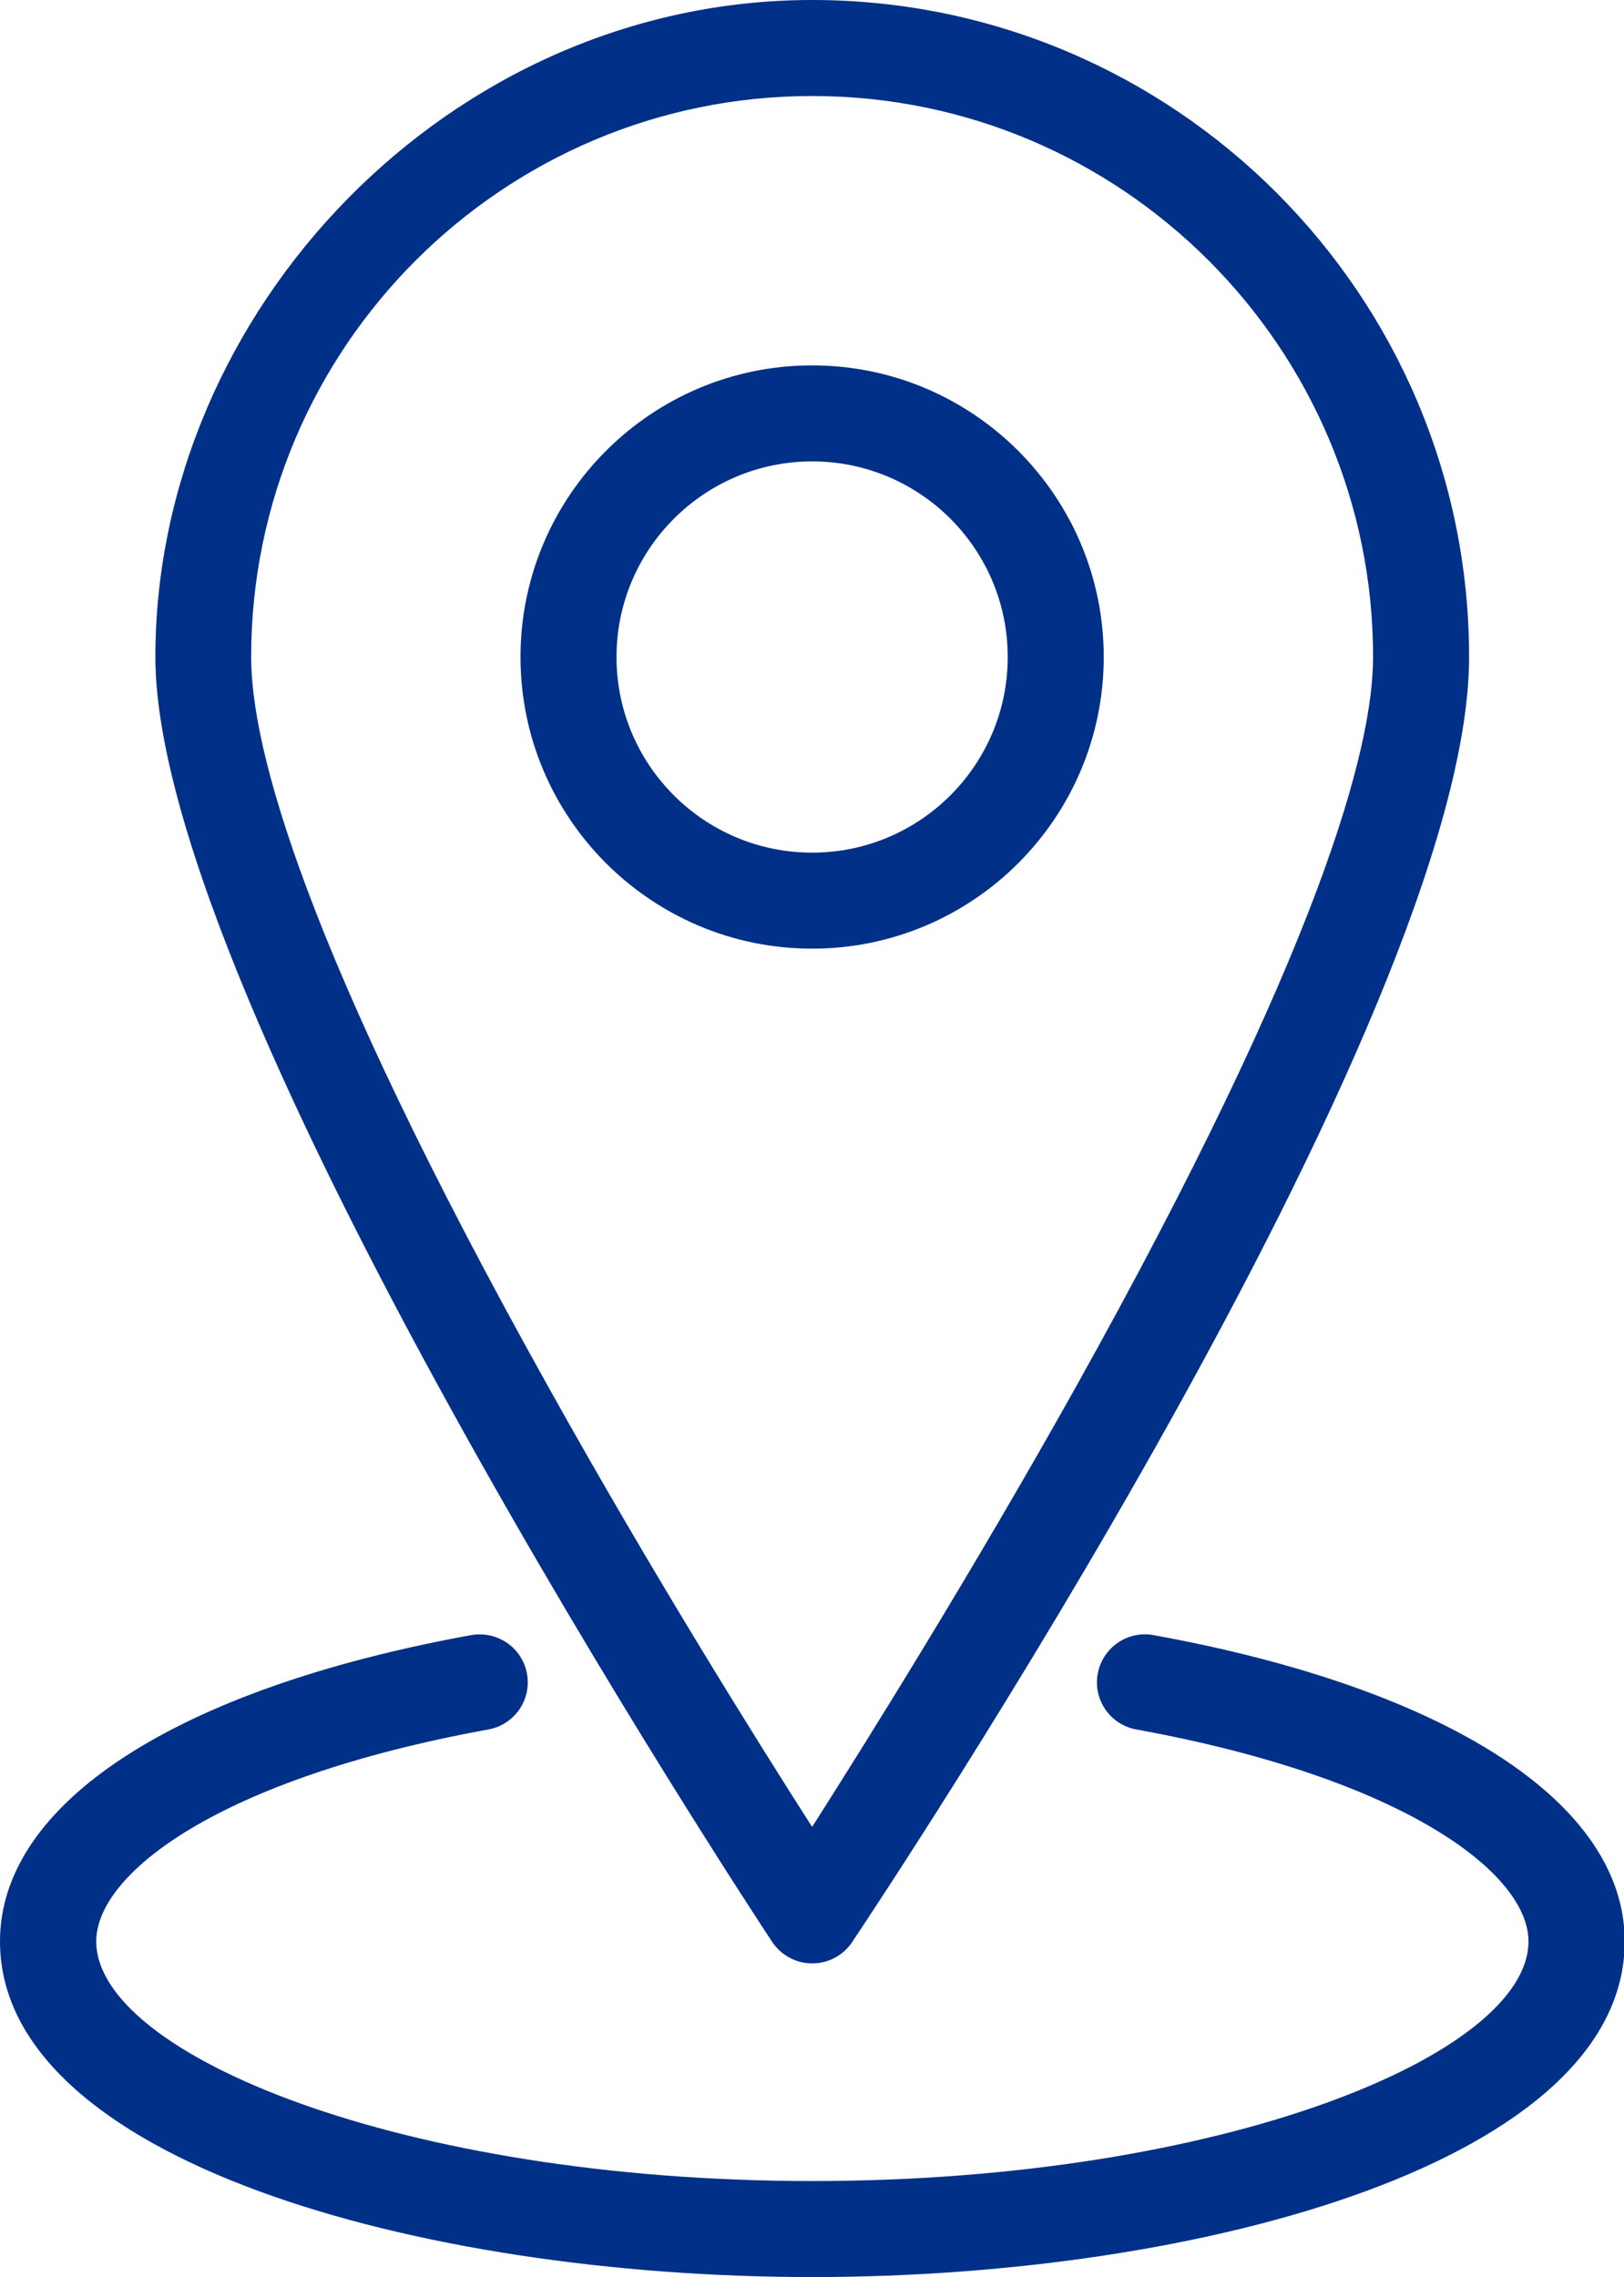
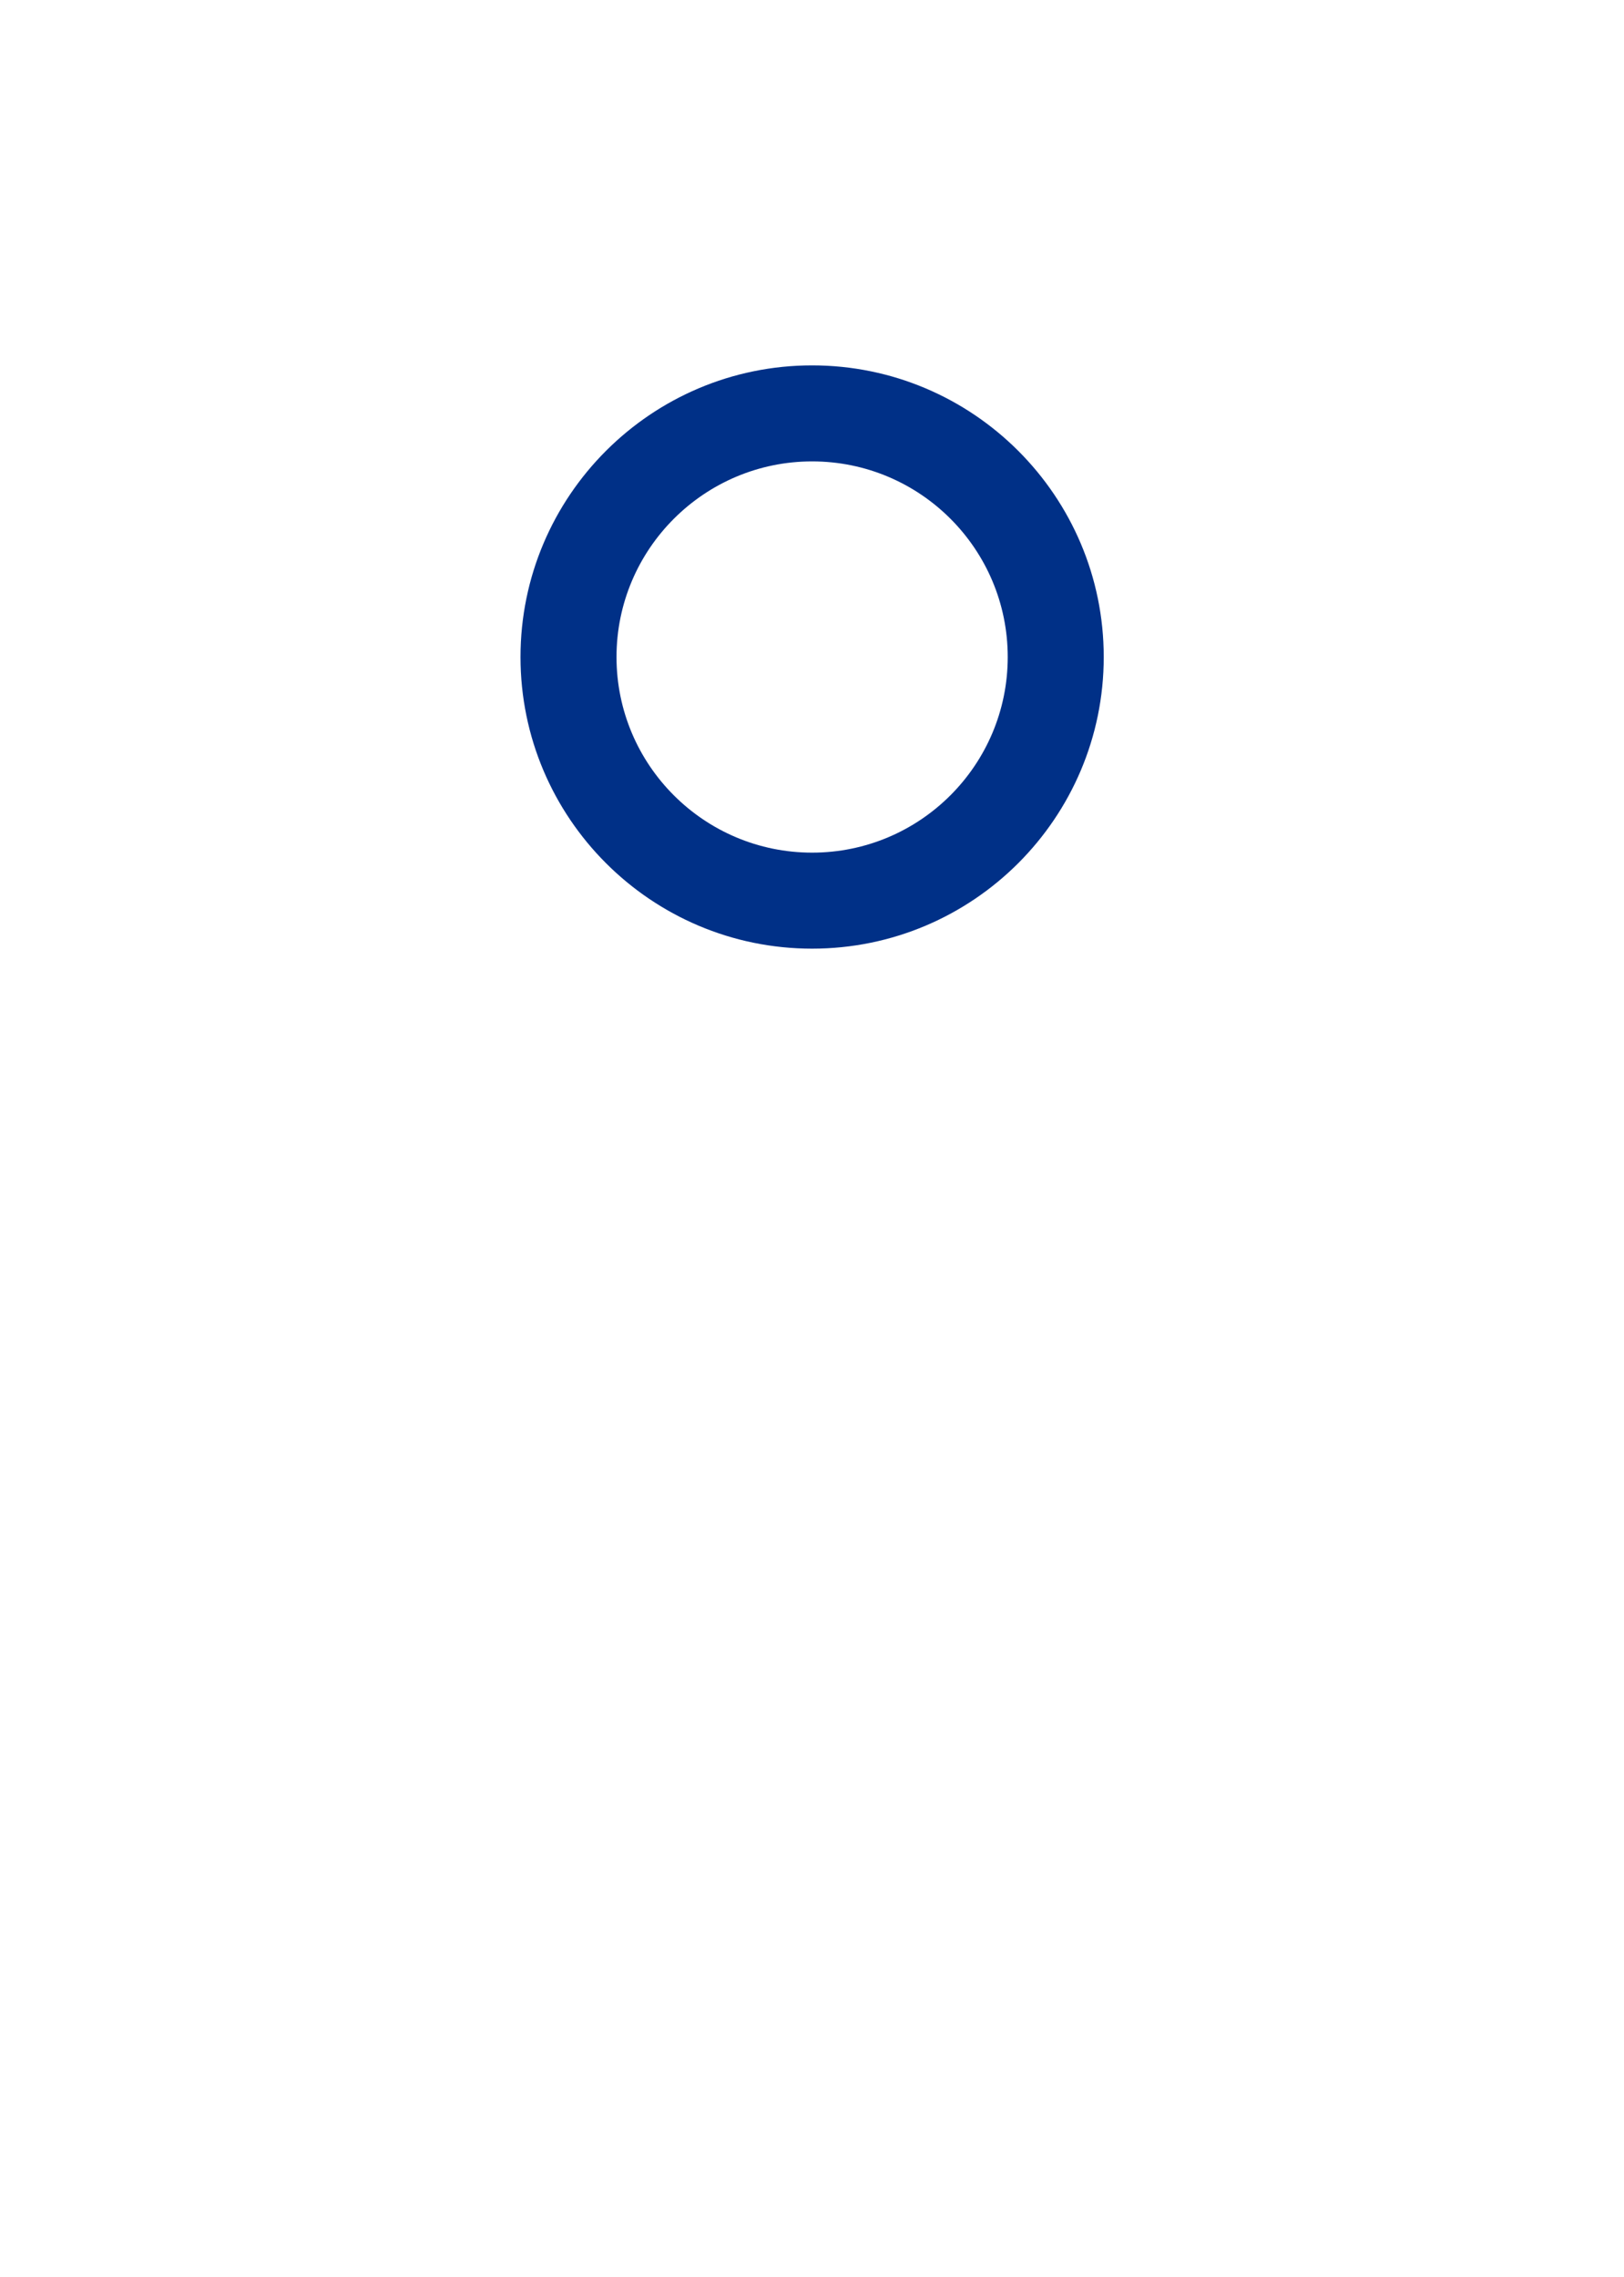
<svg xmlns="http://www.w3.org/2000/svg" id="Layer_1" viewBox="0 0 67.83 95.1">
  <defs>
    <style>.cls-1{fill:#003087;}</style>
  </defs>
  <g>
-     <path class="cls-1" d="M33.92,82c-.67,0-1.3-.34-1.67-.9-1.05-1.59-25.76-39.18-25.76-53.66S18.79,0,33.92,0s27.44,12.31,27.44,27.44-24.71,52.07-25.76,53.66c-.37,.56-1,.9-1.67,.9Zm0-77.99c-12.92,0-23.43,10.51-23.43,23.43,0,3.77,2.16,12.12,12.45,30.55,4.31,7.73,8.67,14.7,10.98,18.31,2.3-3.61,6.66-10.59,10.98-18.31,10.29-18.43,12.45-26.78,12.45-30.55,0-12.92-10.51-23.43-23.42-23.43Z" />
    <path class="cls-1" d="M33.92,39.62c-6.72,0-12.18-5.46-12.18-12.18s5.46-12.18,12.18-12.18,12.18,5.46,12.18,12.18-5.46,12.18-12.18,12.18Zm0-20.35c-4.5,0-8.17,3.66-8.17,8.17s3.66,8.17,8.17,8.17,8.17-3.66,8.17-8.17-3.66-8.17-8.17-8.17Z" />
  </g>
-   <path class="cls-1" d="M33.92,95.1c-16.44,0-33.92-4.91-33.92-14.02,0-5.77,7.36-10.55,19.68-12.79,1.09-.19,2.13,.52,2.33,1.61,.2,1.09-.52,2.13-1.61,2.33-11.26,2.05-16.38,6.02-16.38,8.85,0,4.72,12.79,10.01,29.91,10.01s29.91-5.28,29.91-10.01c0-2.82-5.13-6.8-16.38-8.85-1.09-.2-1.81-1.24-1.61-2.33,.2-1.09,1.25-1.81,2.33-1.61,12.32,2.24,19.68,7.03,19.68,12.79,0,9.11-17.48,14.02-33.92,14.02Z" />
</svg>